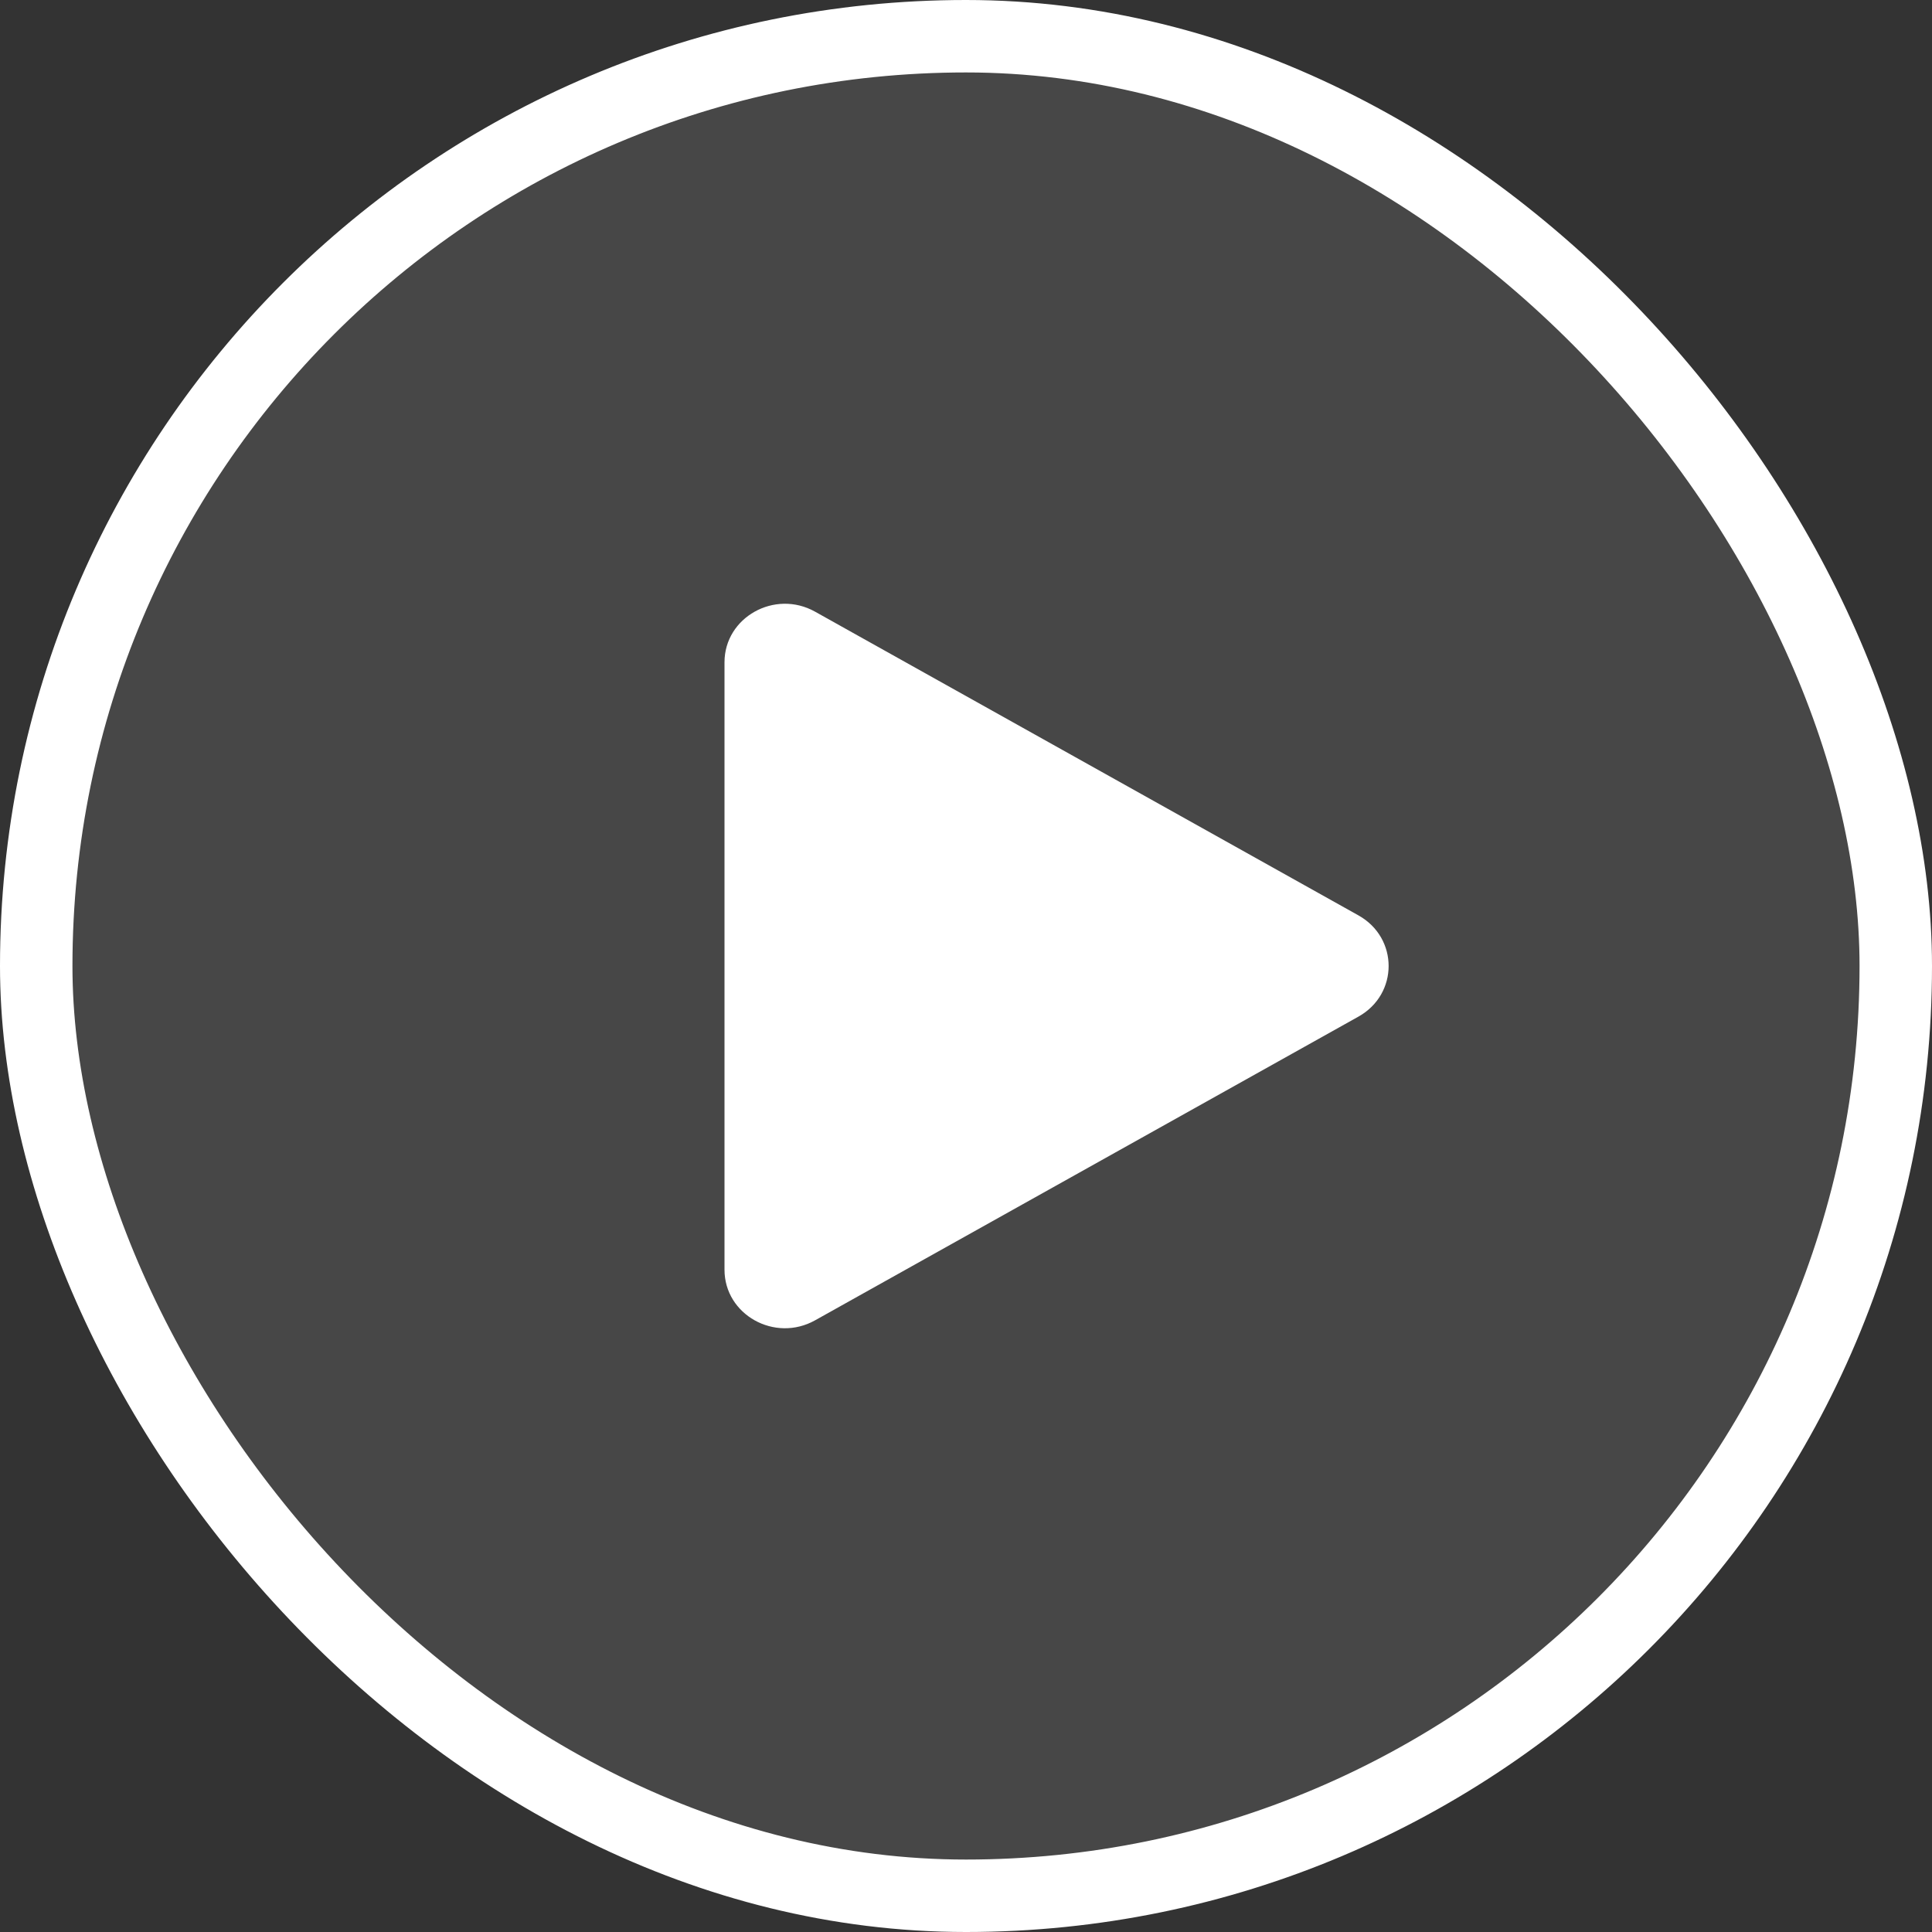
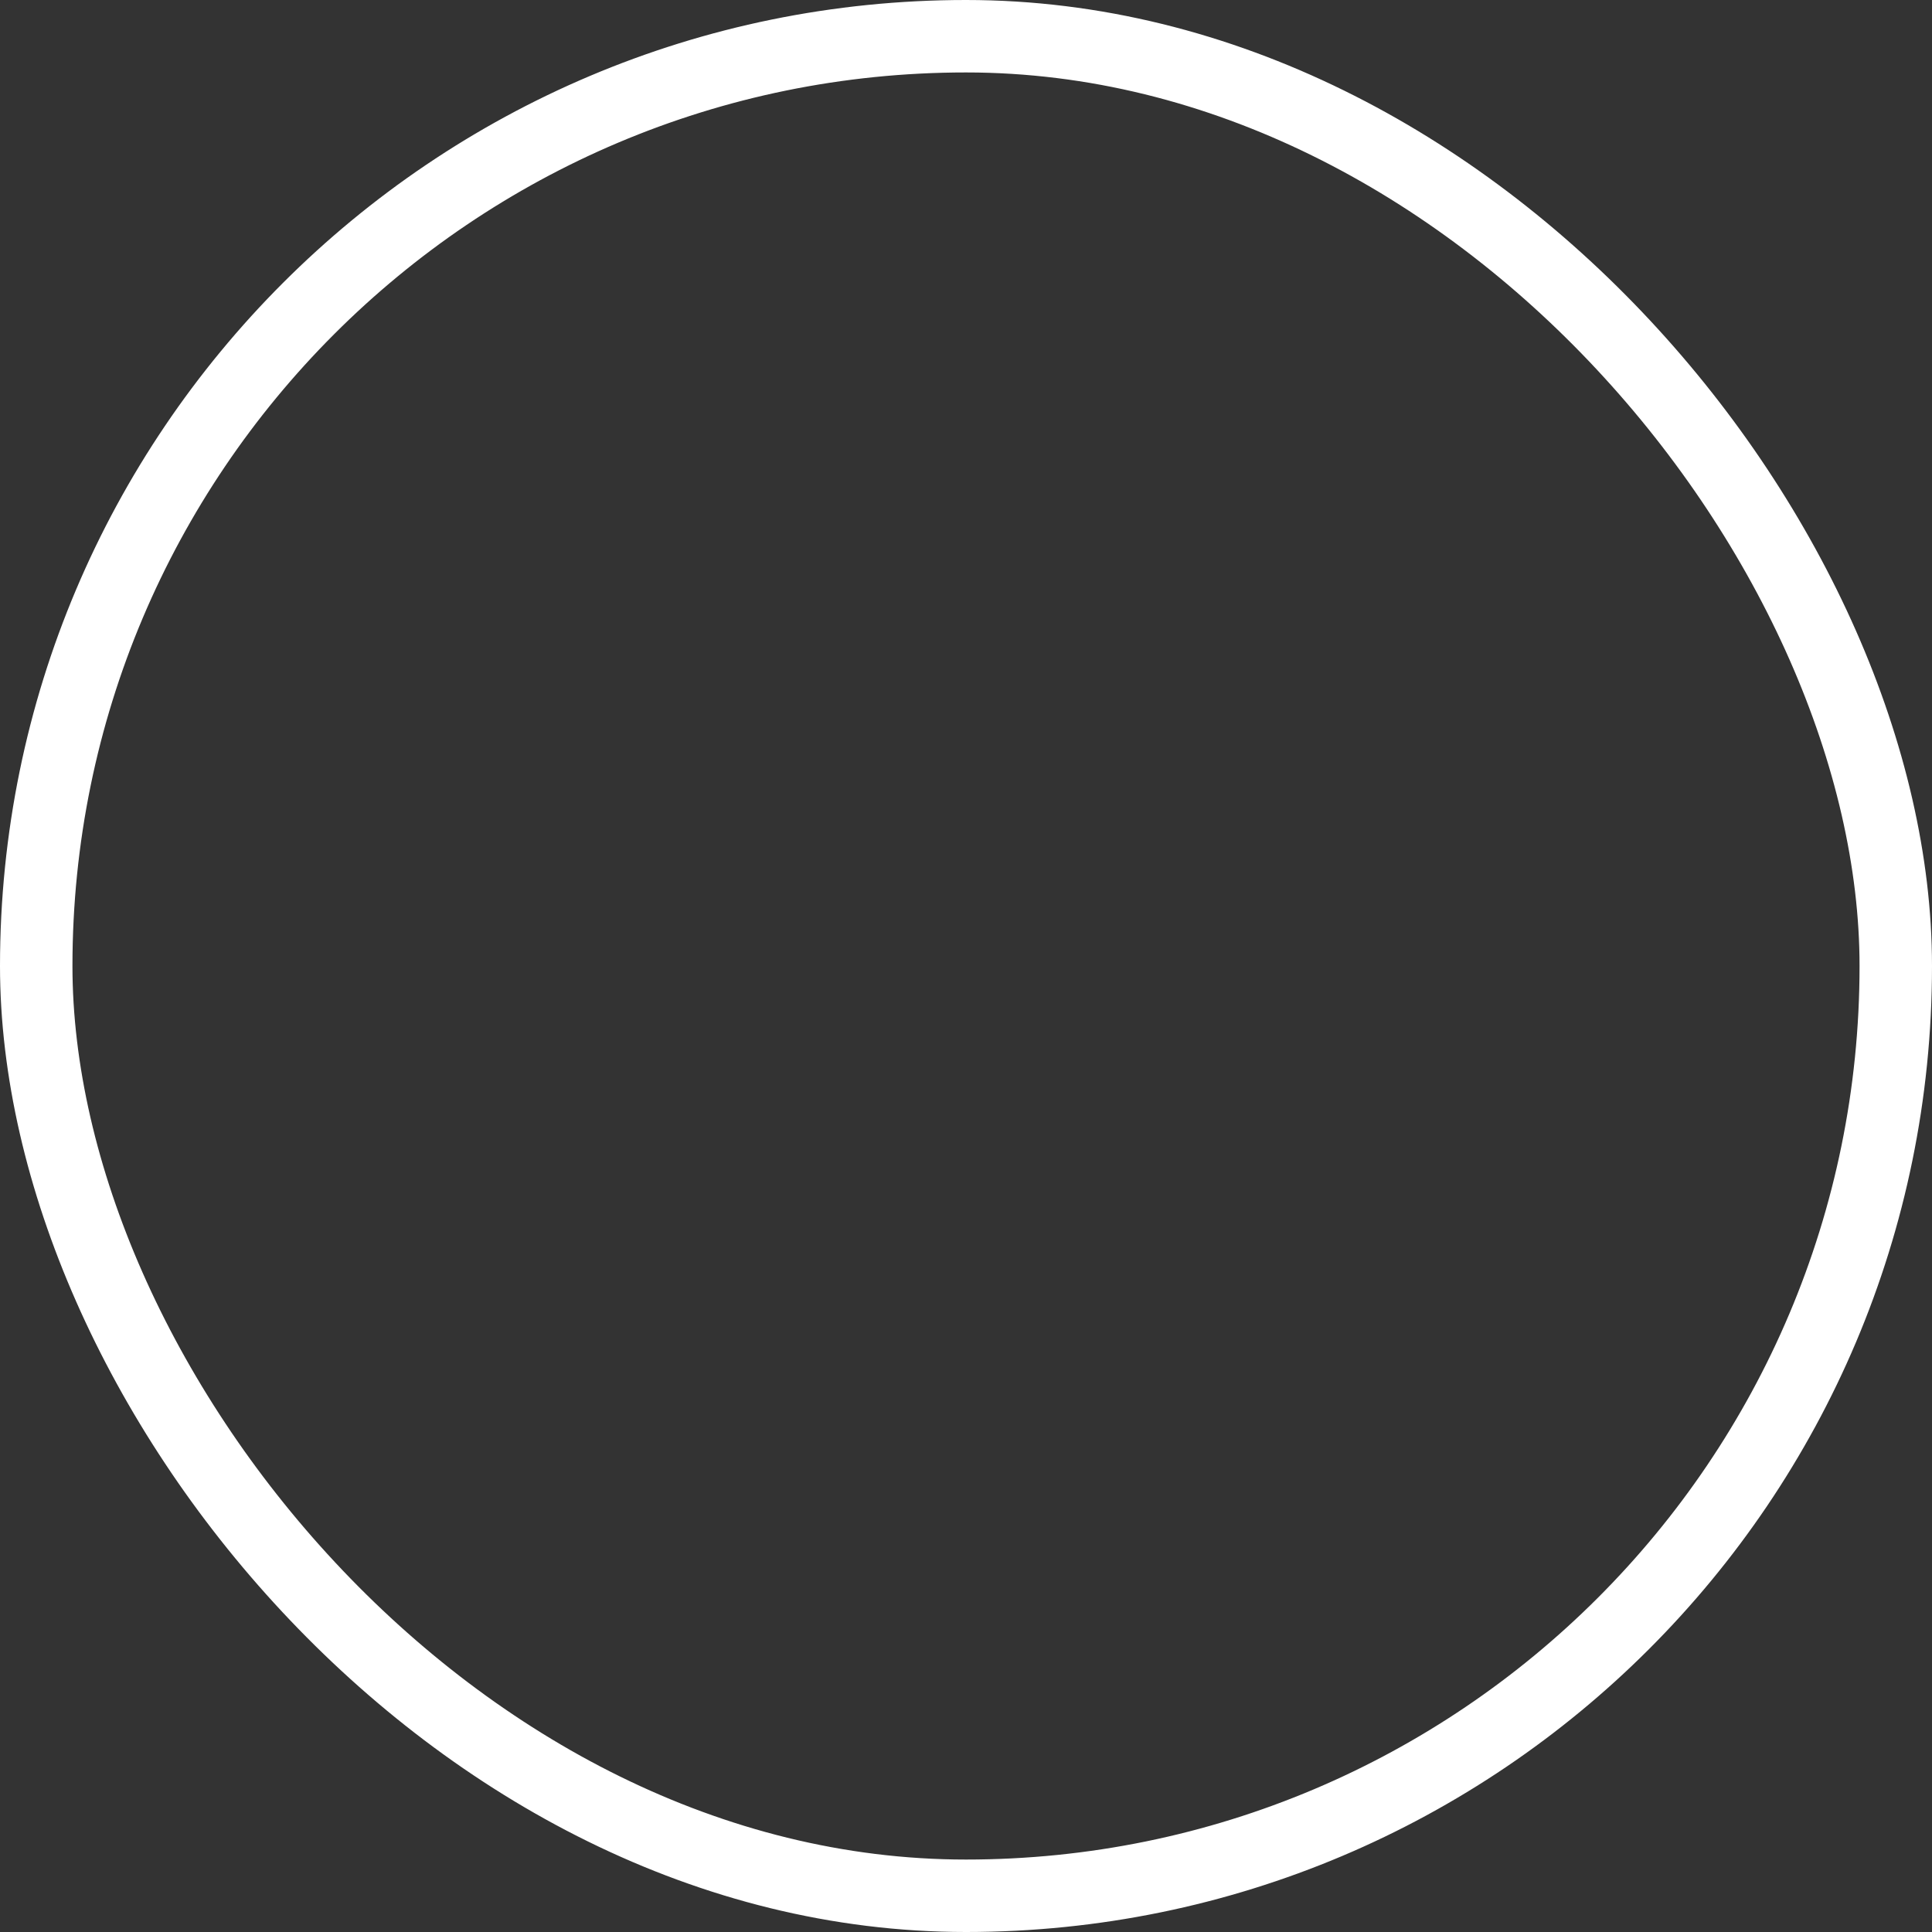
<svg xmlns="http://www.w3.org/2000/svg" width="80" height="80" viewBox="0 0 80 80" fill="none">
  <rect x="0" y="0" width="80" height="80" fill="#333333" stroke="none" />
-   <rect x="1.5" y="1.5" width="77" height="77" rx="38.5" fill="white" fill-opacity="0.1" />
  <rect x="1.5" y="1.5" width="77" height="77" rx="38.5" stroke="white" stroke-width="3" />
-   <path d="M56.25 37.904C57.917 38.836 57.917 41.164 56.25 42.096L33.75 54.672C32.083 55.604 30 54.439 30 52.576L30 27.424C30 25.561 32.083 24.396 33.75 25.328L56.25 37.904Z" fill="white" />
</svg>